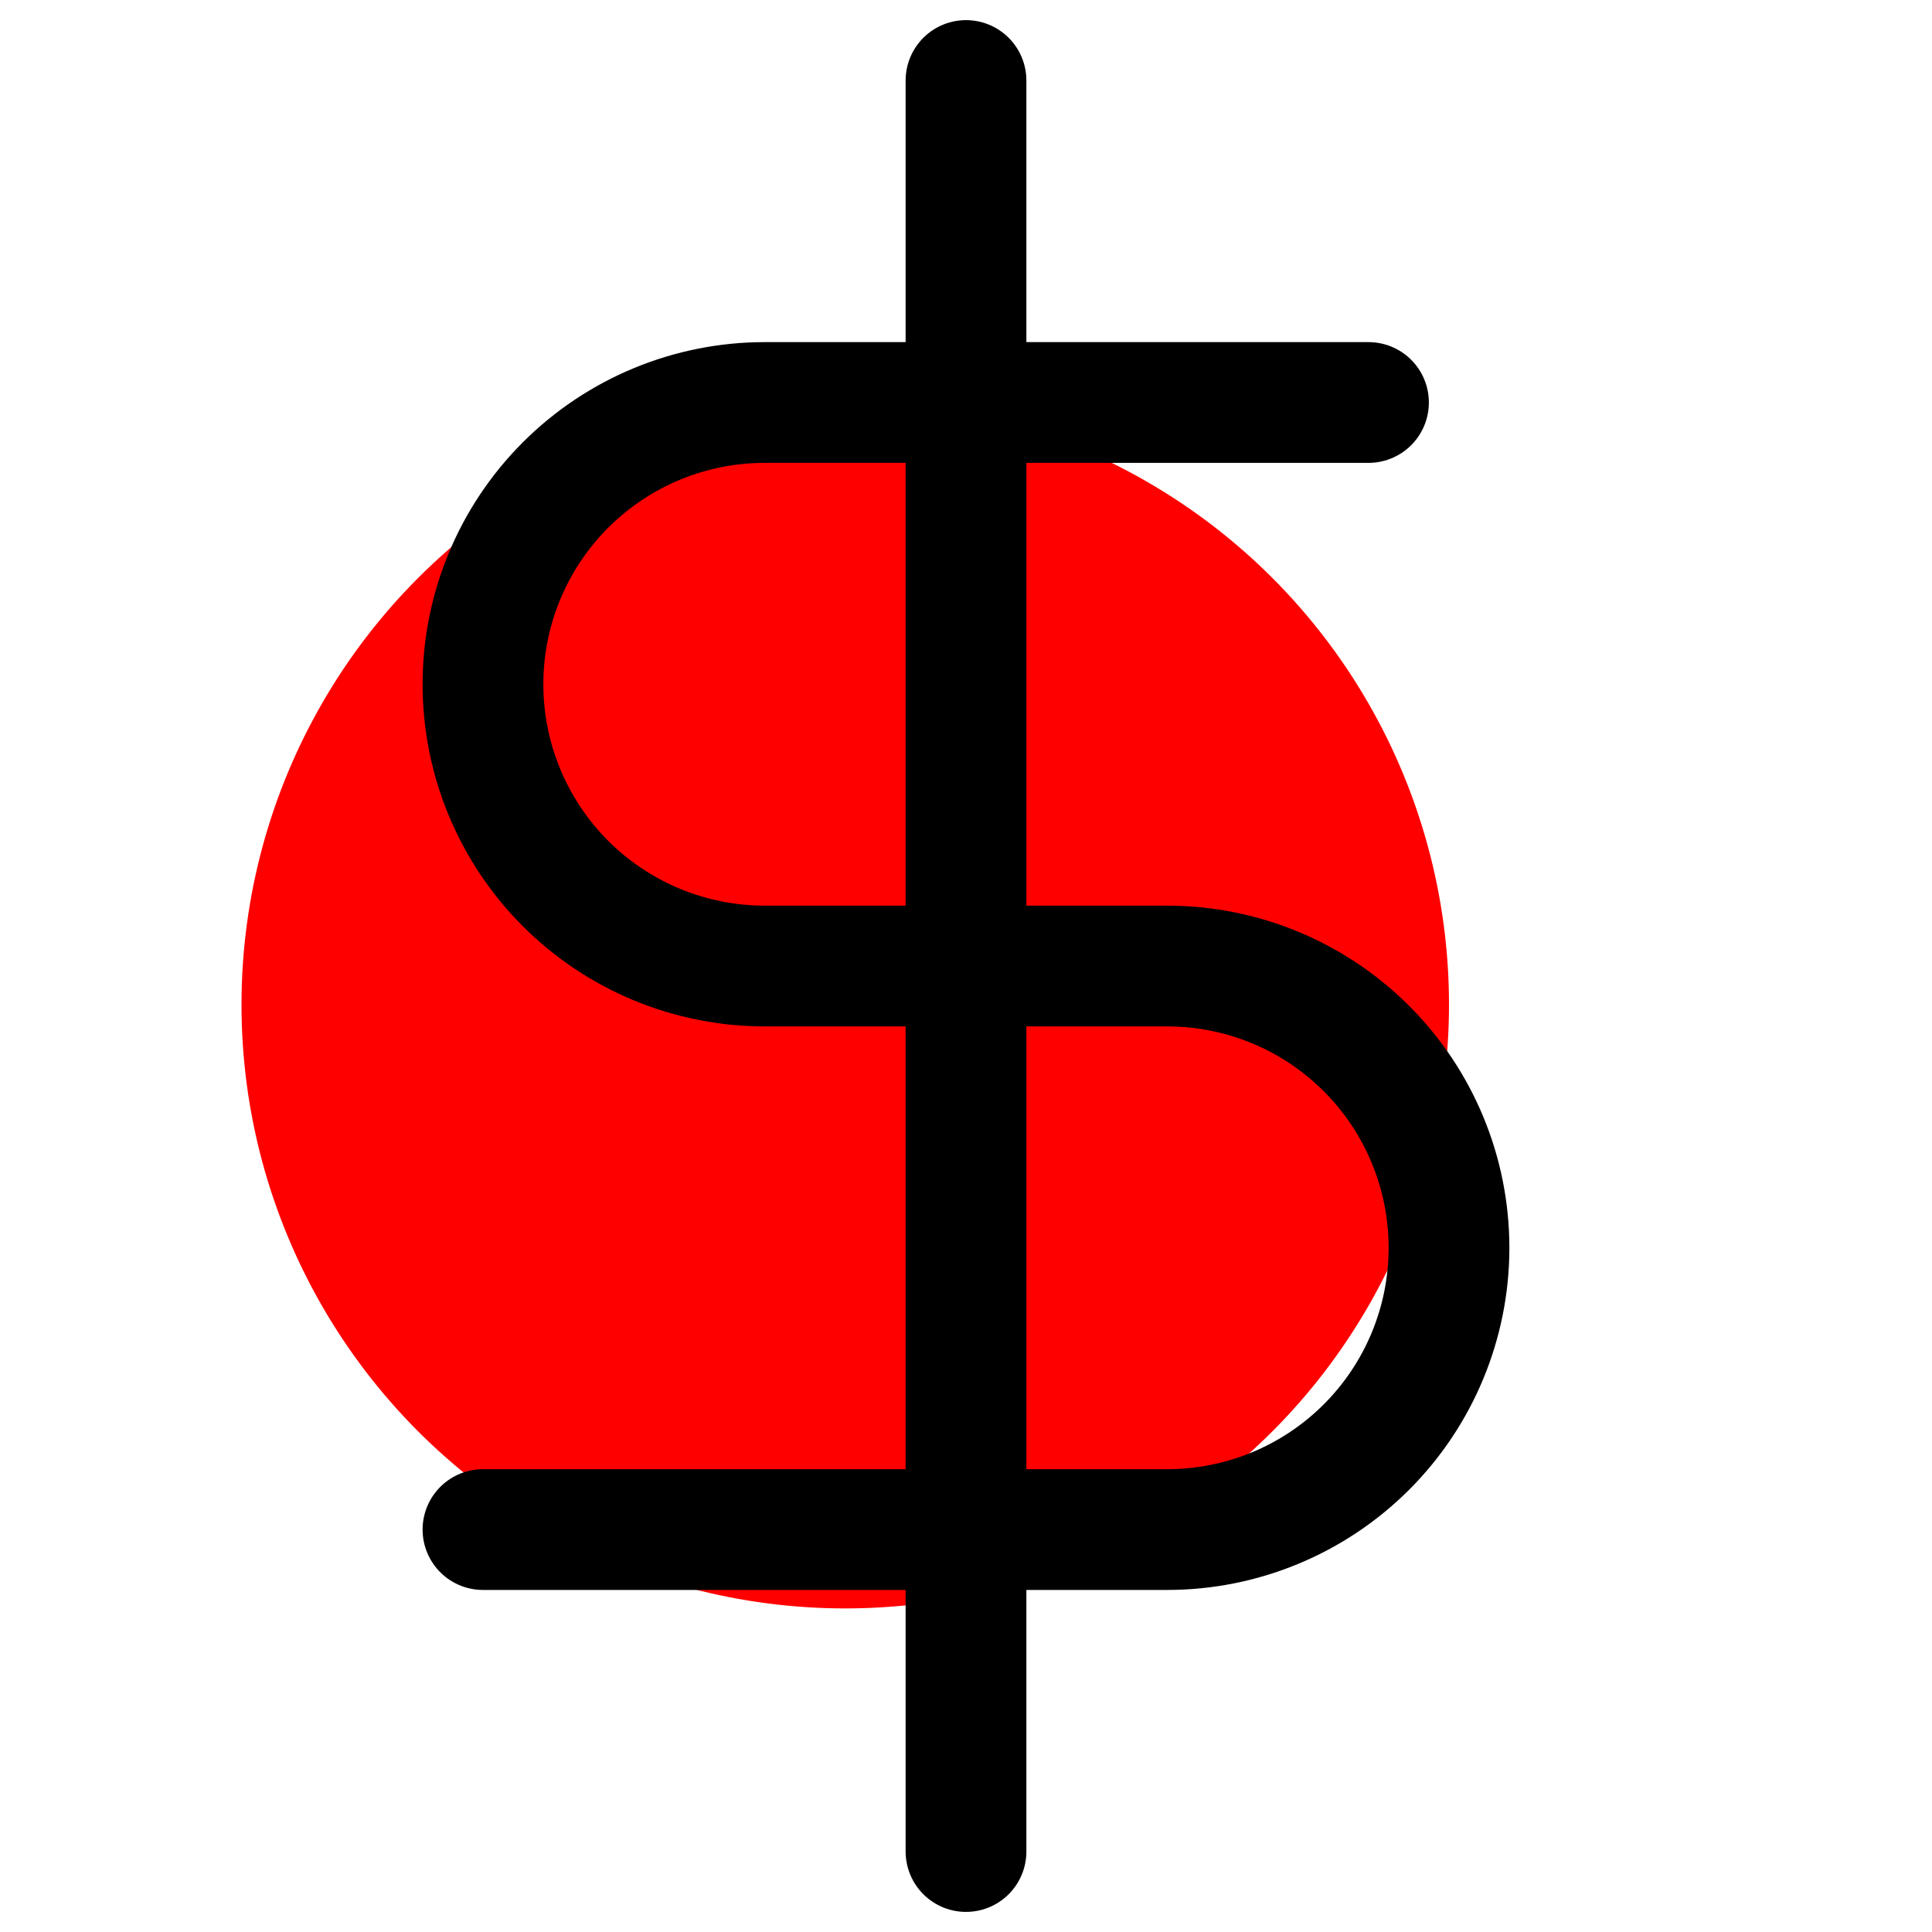
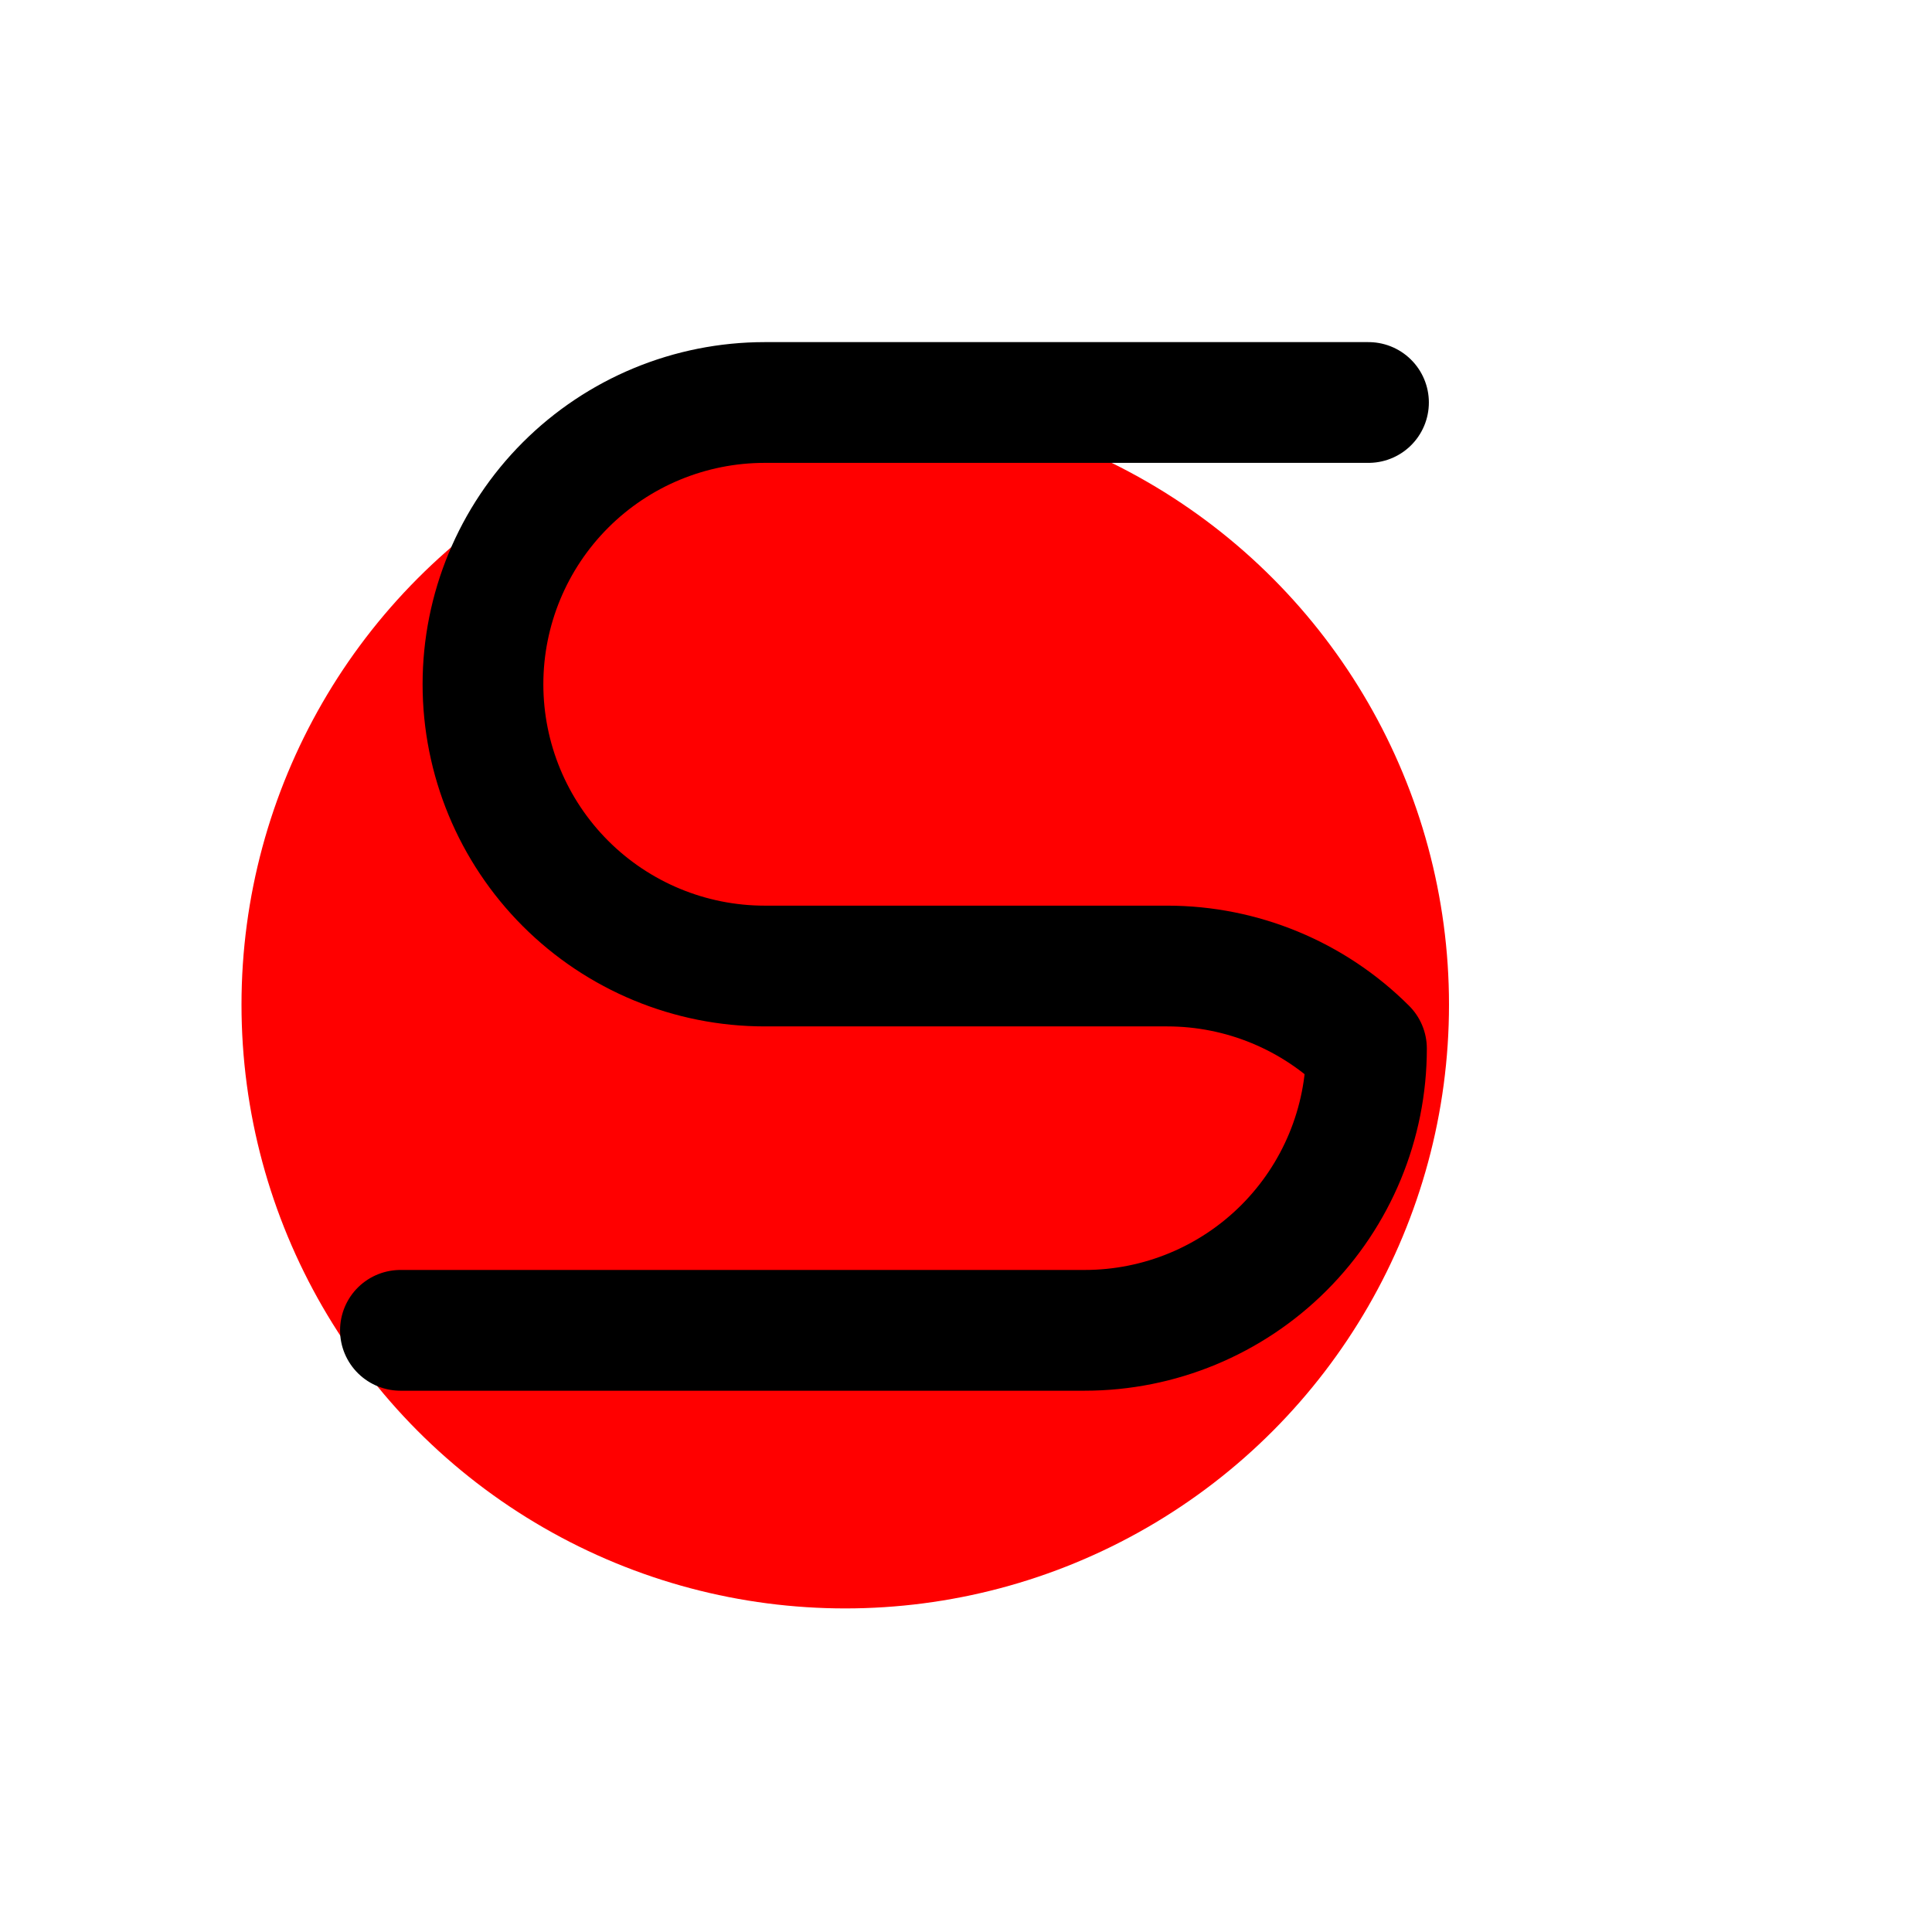
<svg xmlns="http://www.w3.org/2000/svg" width="64" height="64" fill="none">
  <g>
    <title>Layer 1</title>
    <circle cx="28" cy="33.281" r="20" fill="#ff0000" id="svg_1" />
-     <path d="m32,2.667l0,58.667" stroke="black" stroke-width="4" stroke-linecap="round" stroke-linejoin="round" id="svg_2" />
-     <path d="m45.333,13.333l-20,0c-2.475,0 -4.849,0.983 -6.6,2.734c-1.75,1.75 -2.734,4.124 -2.734,6.6c0,2.475 0.983,4.849 2.734,6.6c1.75,1.75 4.124,2.734 6.6,2.734l13.333,0c2.475,0 4.849,0.983 6.6,2.734c1.75,1.75 2.734,4.124 2.734,6.6c0,2.475 -0.983,4.849 -2.734,6.6c-1.75,1.75 -4.124,2.734 -6.6,2.734l-22.667,0" stroke="black" stroke-width="4" stroke-linecap="round" stroke-linejoin="round" id="svg_3" />
+     <path d="m45.333,13.333l-20,0c-2.475,0 -4.849,0.983 -6.6,2.734c-1.75,1.75 -2.734,4.124 -2.734,6.6c0,2.475 0.983,4.849 2.734,6.6c1.75,1.75 4.124,2.734 6.6,2.734l13.333,0c2.475,0 4.849,0.983 6.6,2.734c0,2.475 -0.983,4.849 -2.734,6.6c-1.75,1.75 -4.124,2.734 -6.6,2.734l-22.667,0" stroke="black" stroke-width="4" stroke-linecap="round" stroke-linejoin="round" id="svg_3" />
  </g>
</svg>